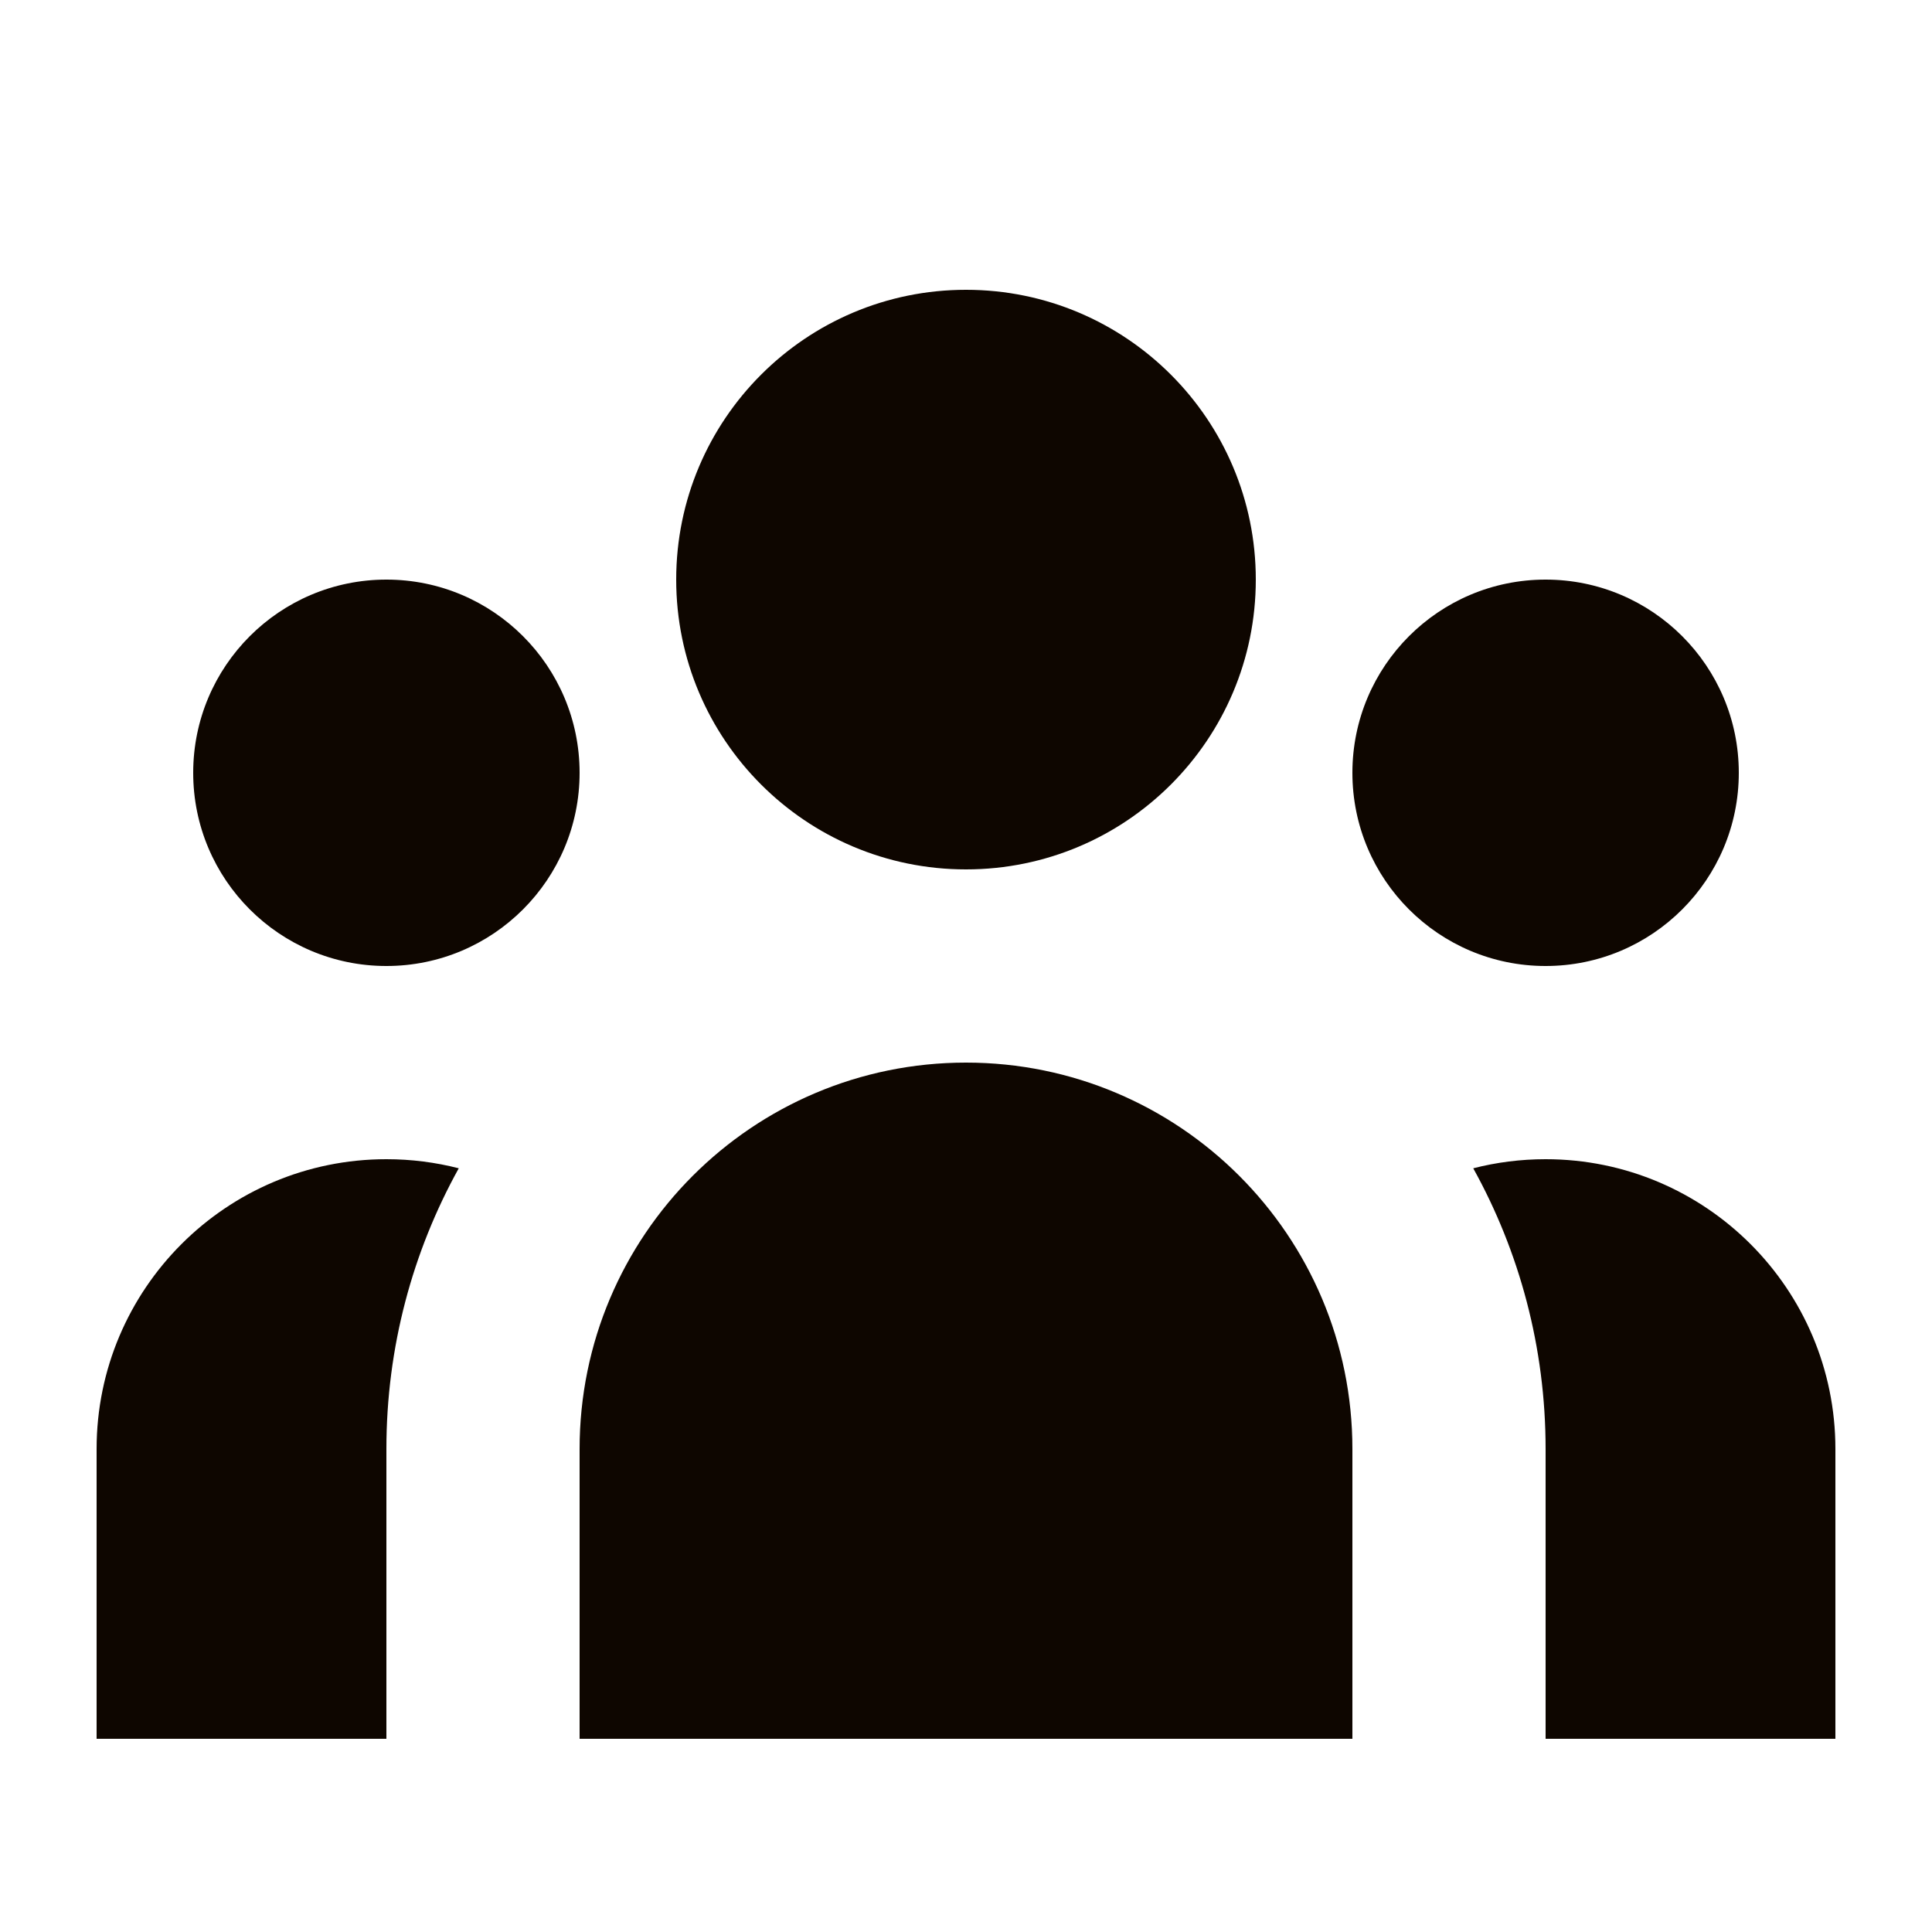
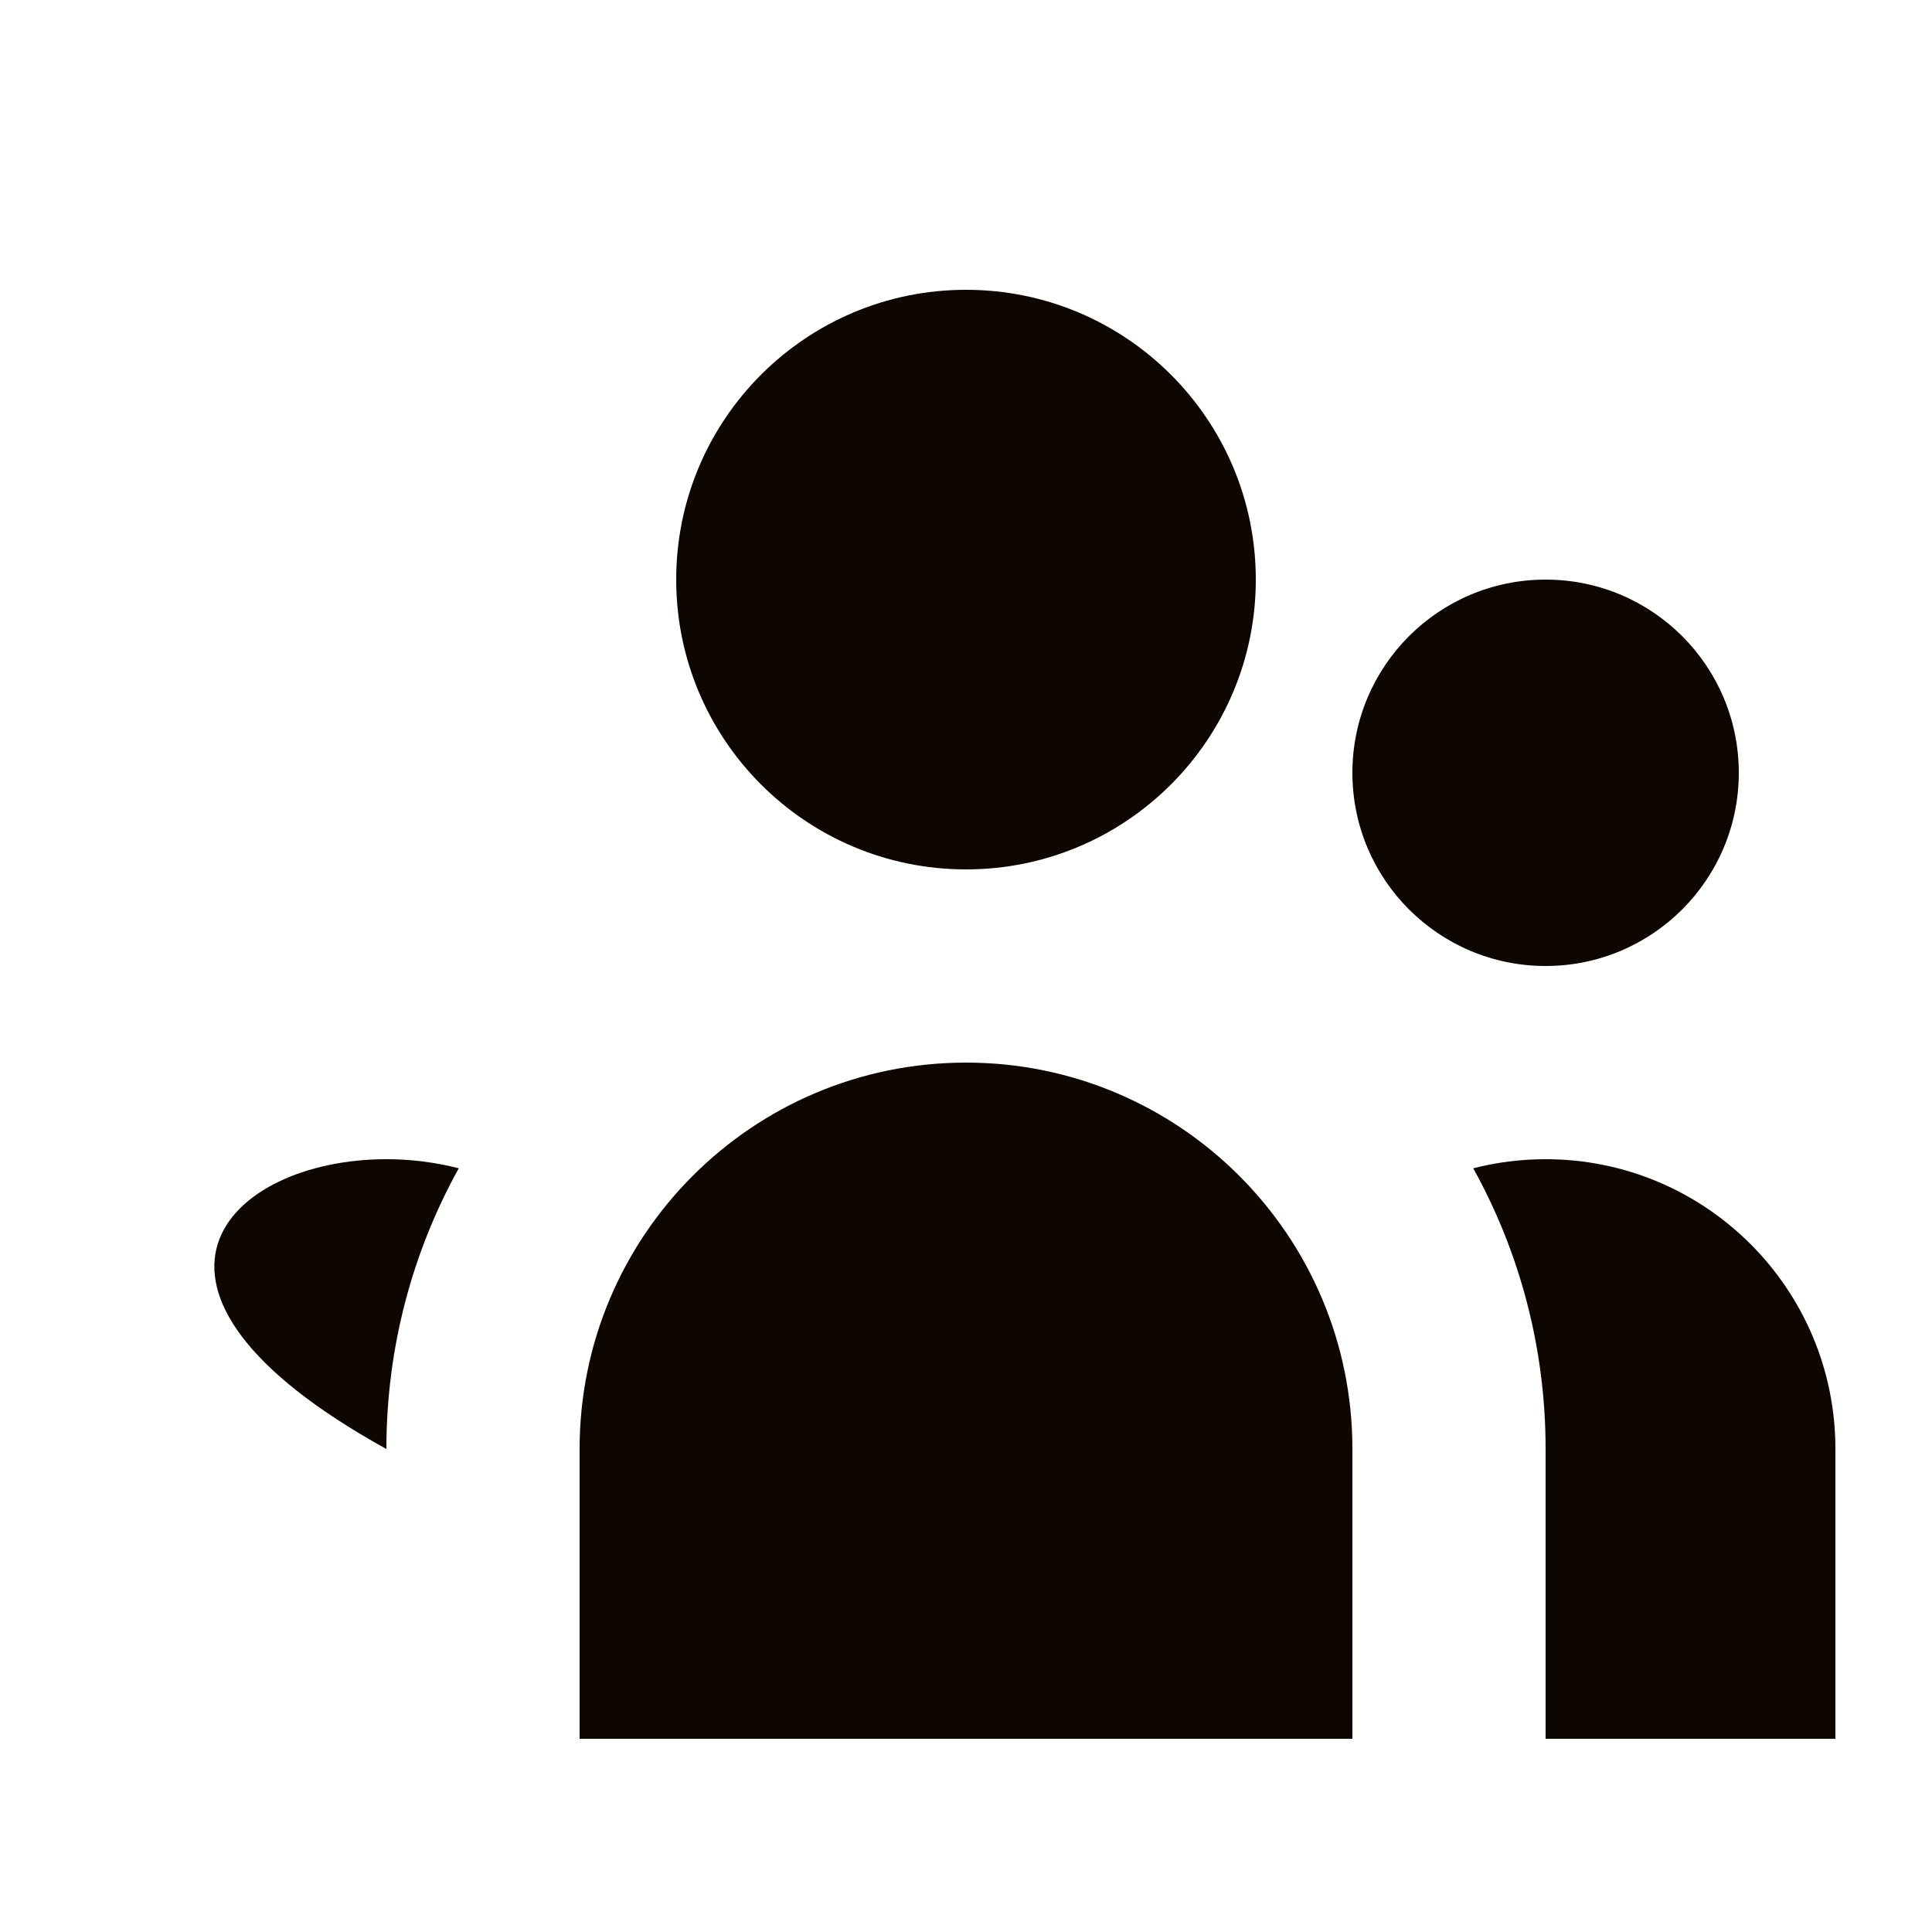
<svg xmlns="http://www.w3.org/2000/svg" width="44" height="44" viewBox="0 0 44 44" fill="none">
  <path d="M28.6 13.2C28.6 16.845 25.645 19.8 22 19.8C18.355 19.8 15.4 16.845 15.4 13.2C15.4 9.555 18.355 6.6 22 6.6C25.645 6.6 28.6 9.555 28.6 13.2Z" fill="#0E0600" />
  <path d="M39.6 17.6C39.6 20.03 37.63 22 35.2 22C32.77 22 30.8 20.03 30.8 17.6C30.8 15.17 32.77 13.2 35.2 13.2C37.63 13.2 39.6 15.17 39.6 17.6Z" fill="#0E0600" />
  <path d="M30.8 33C30.8 28.14 26.86 24.2 22 24.2C17.14 24.2 13.2 28.14 13.2 33V39.6H30.8V33Z" fill="#0E0600" />
-   <path d="M13.2 17.6C13.2 20.03 11.23 22 8.8 22C6.37 22 4.4 20.03 4.4 17.6C4.4 15.17 6.37 13.2 8.8 13.2C11.23 13.2 13.2 15.17 13.2 17.6Z" fill="#0E0600" />
  <path d="M35.2 39.6V33C35.2 30.68 34.602 28.501 33.552 26.607C34.078 26.472 34.631 26.4 35.2 26.4C38.845 26.4 41.8 29.355 41.8 33V39.6H35.2Z" fill="#0E0600" />
-   <path d="M10.448 26.607C9.398 28.501 8.8 30.68 8.8 33V39.6H2.2V33C2.2 29.355 5.155 26.4 8.8 26.4C9.369 26.4 9.921 26.472 10.448 26.607Z" fill="#0E0600" />
+   <path d="M10.448 26.607C9.398 28.501 8.8 30.68 8.8 33V39.6V33C2.2 29.355 5.155 26.4 8.8 26.4C9.369 26.4 9.921 26.472 10.448 26.607Z" fill="#0E0600" />
</svg>